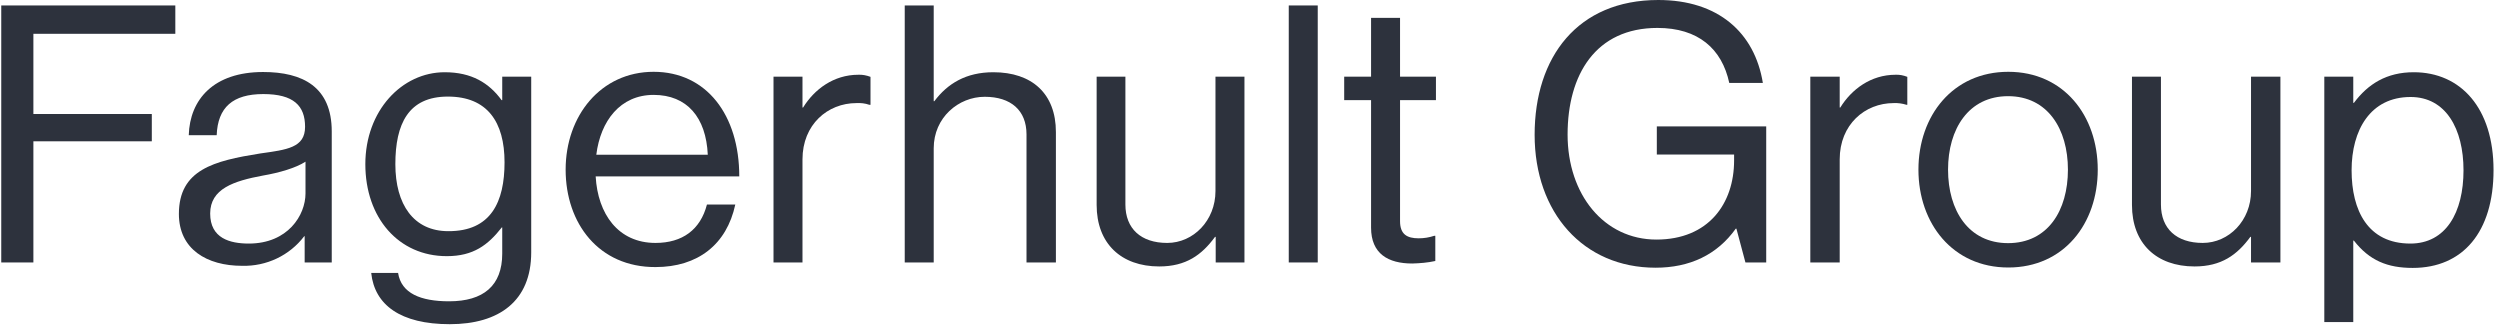
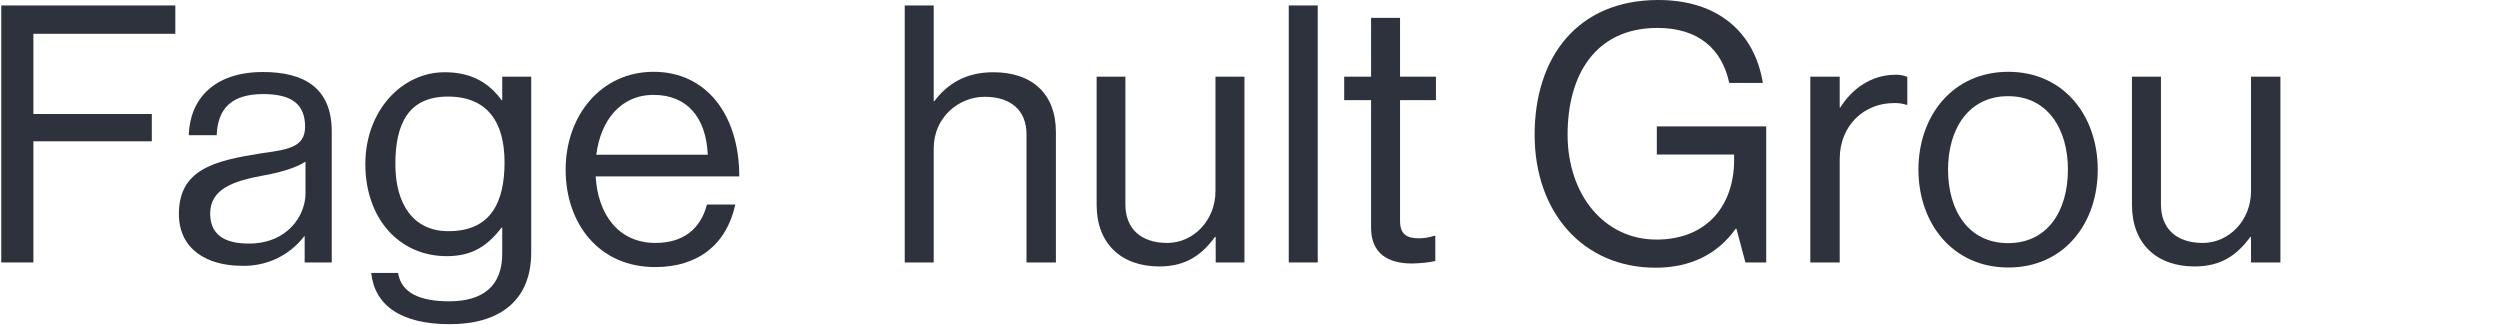
<svg xmlns="http://www.w3.org/2000/svg" width="169px" height="22px" viewBox="0 0 169 22" version="1.1">
  <title>fagerhult_logo</title>
  <desc>Created with Sketch.</desc>
  <g id="Symbols" stroke="none" stroke-width="1" fill="none" fill-rule="evenodd">
    <g id="Logo" fill="#2D323D" fill-rule="nonzero">
      <g id="fagerhult_logo">
        <path d="M117.381,15.457 L117.338,15.457 C116.075,17.231 114.215,18.097 111.916,18.097 C107.034,18.097 103.741,14.378 103.741,9.112 C103.741,3.846 106.65,0 112.101,0 C116.146,0 118.615,2.2 119.169,5.606 L116.898,5.606 C116.401,3.293 114.797,1.888 112.044,1.888 C107.871,1.888 105.969,5.039 105.969,9.098 C105.969,13.157 108.439,16.195 111.973,16.195 C115.493,16.195 117.225,13.768 117.225,10.844 L117.225,10.446 L112.001,10.446 L112.001,8.545 L119.396,8.545 L119.396,17.742 L117.991,17.742 L117.381,15.457 Z" id="Path" />
        <path d="M124.364,7.267 L124.406,7.267 C125.159,6.046 126.465,5.053 128.139,5.053 C128.409,5.039 128.679,5.095 128.934,5.195 L128.934,7.083 L128.877,7.083 C128.594,6.997 128.31,6.955 128.012,6.969 C126.067,6.969 124.364,8.417 124.364,10.773 L124.364,17.742 L122.377,17.742 L122.377,5.181 L124.364,5.181 L124.364,7.267 Z" id="Path" />
        <path d="M129.686,11.468 C129.686,7.821 132.014,4.854 135.761,4.854 C139.508,4.854 141.808,7.821 141.808,11.468 C141.808,15.116 139.523,18.083 135.761,18.083 C132,18.083 129.686,15.102 129.686,11.468 Z M139.792,11.468 C139.792,8.715 138.415,6.501 135.747,6.501 C133.079,6.501 131.688,8.715 131.688,11.468 C131.688,14.222 133.065,16.436 135.747,16.436 C138.43,16.436 139.792,14.236 139.792,11.468 L139.792,11.468 Z" id="Shape" />
        <path d="M152.169,17.742 L152.169,16.01 L152.126,16.01 C151.232,17.231 150.168,18.012 148.351,18.012 C145.782,18.012 144.121,16.465 144.121,13.853 L144.121,5.181 L146.08,5.181 L146.08,13.825 C146.08,15.457 147.13,16.422 148.905,16.422 C150.679,16.422 152.169,14.903 152.169,12.916 L152.169,5.181 L154.156,5.181 L154.156,17.742 L152.169,17.742 Z" id="Path" />
-         <path d="M157.123,5.181 L159.081,5.181 L159.081,6.955 L159.124,6.955 C160.075,5.677 161.338,4.883 163.169,4.883 C166.348,4.883 168.563,7.31 168.563,11.497 C168.563,15.684 166.49,18.111 163.098,18.111 C161.395,18.111 160.174,17.614 159.124,16.266 L159.081,16.266 L159.081,21.773 L157.123,21.773 L157.123,5.181 Z M166.533,11.511 C166.533,8.715 165.341,6.557 162.956,6.557 C160.231,6.557 158.968,8.8 158.968,11.511 C158.968,14.222 160.061,16.465 162.942,16.465 C165.341,16.465 166.533,14.364 166.533,11.511 L166.533,11.511 Z" id="Shape" />
        <polygon id="Path" points="0.085 0.369 11.852 0.369 11.852 2.285 2.257 2.285 2.257 7.707 10.262 7.707 10.262 9.552 2.257 9.552 2.257 17.742 0.085 17.742" />
        <path d="M25.094,18.452 L26.911,18.452 C27.124,19.828 28.43,20.368 30.36,20.368 C32.674,20.368 33.951,19.317 33.951,17.146 L33.951,15.372 L33.923,15.372 C32.986,16.564 32.006,17.316 30.204,17.316 C26.939,17.316 24.697,14.719 24.697,11.099 C24.697,7.48 27.166,4.883 30.062,4.883 C31.879,4.883 33.057,5.606 33.908,6.77 L33.951,6.77 L33.951,5.181 L35.91,5.181 L35.91,17.061 C35.91,20.354 33.738,21.915 30.403,21.915 C27.067,21.915 25.321,20.609 25.094,18.452 Z M34.107,10.972 C34.107,8.246 32.943,6.529 30.275,6.529 C27.606,6.529 26.726,8.374 26.726,11.099 C26.726,13.825 27.961,15.627 30.303,15.627 C33.199,15.641 34.107,13.64 34.107,10.972 Z" id="Shape" />
        <path d="M38.237,11.468 C38.237,7.821 40.622,4.854 44.185,4.854 C47.761,4.854 49.975,7.778 49.975,11.923 L40.267,11.923 C40.409,14.463 41.786,16.422 44.312,16.422 C46.129,16.422 47.35,15.528 47.79,13.825 L49.706,13.825 C49.124,16.535 47.165,18.054 44.312,18.054 C40.48,18.068 38.237,15.102 38.237,11.468 Z M40.31,10.461 L47.846,10.461 C47.733,7.934 46.441,6.415 44.185,6.415 C41.928,6.415 40.594,8.175 40.31,10.461 L40.31,10.461 Z" id="Shape" />
-         <path d="M54.248,7.267 L54.29,7.267 C55.043,6.046 56.348,5.053 58.023,5.053 C58.307,5.039 58.577,5.095 58.846,5.195 L58.846,7.083 L58.761,7.083 C58.477,6.983 58.194,6.955 57.895,6.969 C55.951,6.969 54.248,8.417 54.248,10.773 L54.248,17.742 L52.289,17.742 L52.289,5.181 L54.248,5.181 L54.248,7.267 Z" id="Path" />
        <path d="M63.119,6.841 L63.161,6.841 C64.055,5.649 65.305,4.883 67.15,4.883 C69.761,4.883 71.379,6.33 71.379,8.928 L71.379,17.742 L69.392,17.742 L69.392,9.084 C69.392,7.466 68.342,6.543 66.568,6.543 C64.794,6.543 63.119,7.948 63.119,10.021 L63.119,17.742 L61.16,17.742 L61.16,0.369 L63.119,0.369 L63.119,6.841 L63.119,6.841 Z" id="Path" />
        <path d="M82.181,17.742 L82.181,16.01 L82.138,16.01 C81.244,17.231 80.179,18.012 78.363,18.012 C75.794,18.012 74.133,16.465 74.133,13.853 L74.133,5.181 L76.077,5.181 L76.077,13.825 C76.077,15.457 77.128,16.422 78.902,16.422 C80.676,16.422 82.166,14.903 82.166,12.916 L82.166,5.181 L84.125,5.181 L84.125,17.742 L82.181,17.742 Z" id="Path" />
        <polygon id="Path" points="87.12 0.369 89.079 0.369 89.079 17.742 87.12 17.742" />
        <path d="M90.867,5.181 L92.684,5.181 L92.684,1.206 L94.643,1.206 L94.643,5.181 L97.07,5.181 L97.07,6.77 L94.643,6.77 L94.643,14.946 C94.643,15.84 95.111,16.11 95.906,16.11 C96.261,16.11 96.615,16.053 96.956,15.939 L97.027,15.939 L97.027,17.643 C96.516,17.756 95.991,17.799 95.466,17.813 C93.848,17.813 92.684,17.16 92.684,15.386 L92.684,6.77 L90.867,6.77 L90.867,5.181 L90.867,5.181 Z" id="Path" />
        <path d="M20.652,13.072 C20.652,14.548 19.459,16.465 16.819,16.465 C15.542,16.465 14.208,16.11 14.208,14.435 C14.208,12.76 15.797,12.235 17.785,11.866 C18.863,11.681 19.999,11.355 20.652,10.929 L20.652,13.072 Z M22.426,17.742 L22.426,17.742 L22.426,14.563 L22.426,14.563 L22.426,8.885 C22.426,5.876 20.467,4.868 17.785,4.868 C14.449,4.868 12.831,6.714 12.76,9.141 L14.648,9.141 C14.719,7.253 15.741,6.359 17.799,6.359 C19.857,6.359 20.623,7.154 20.623,8.573 C20.623,9.992 19.388,10.12 17.586,10.375 C14.463,10.872 12.093,11.468 12.093,14.463 C12.093,16.848 13.981,17.969 16.365,17.969 C18.012,18.012 19.573,17.274 20.566,15.968 L20.595,15.968 L20.595,17.742 L22.426,17.742 Z" id="Shape" />
      </g>
    </g>
  </g>
</svg>